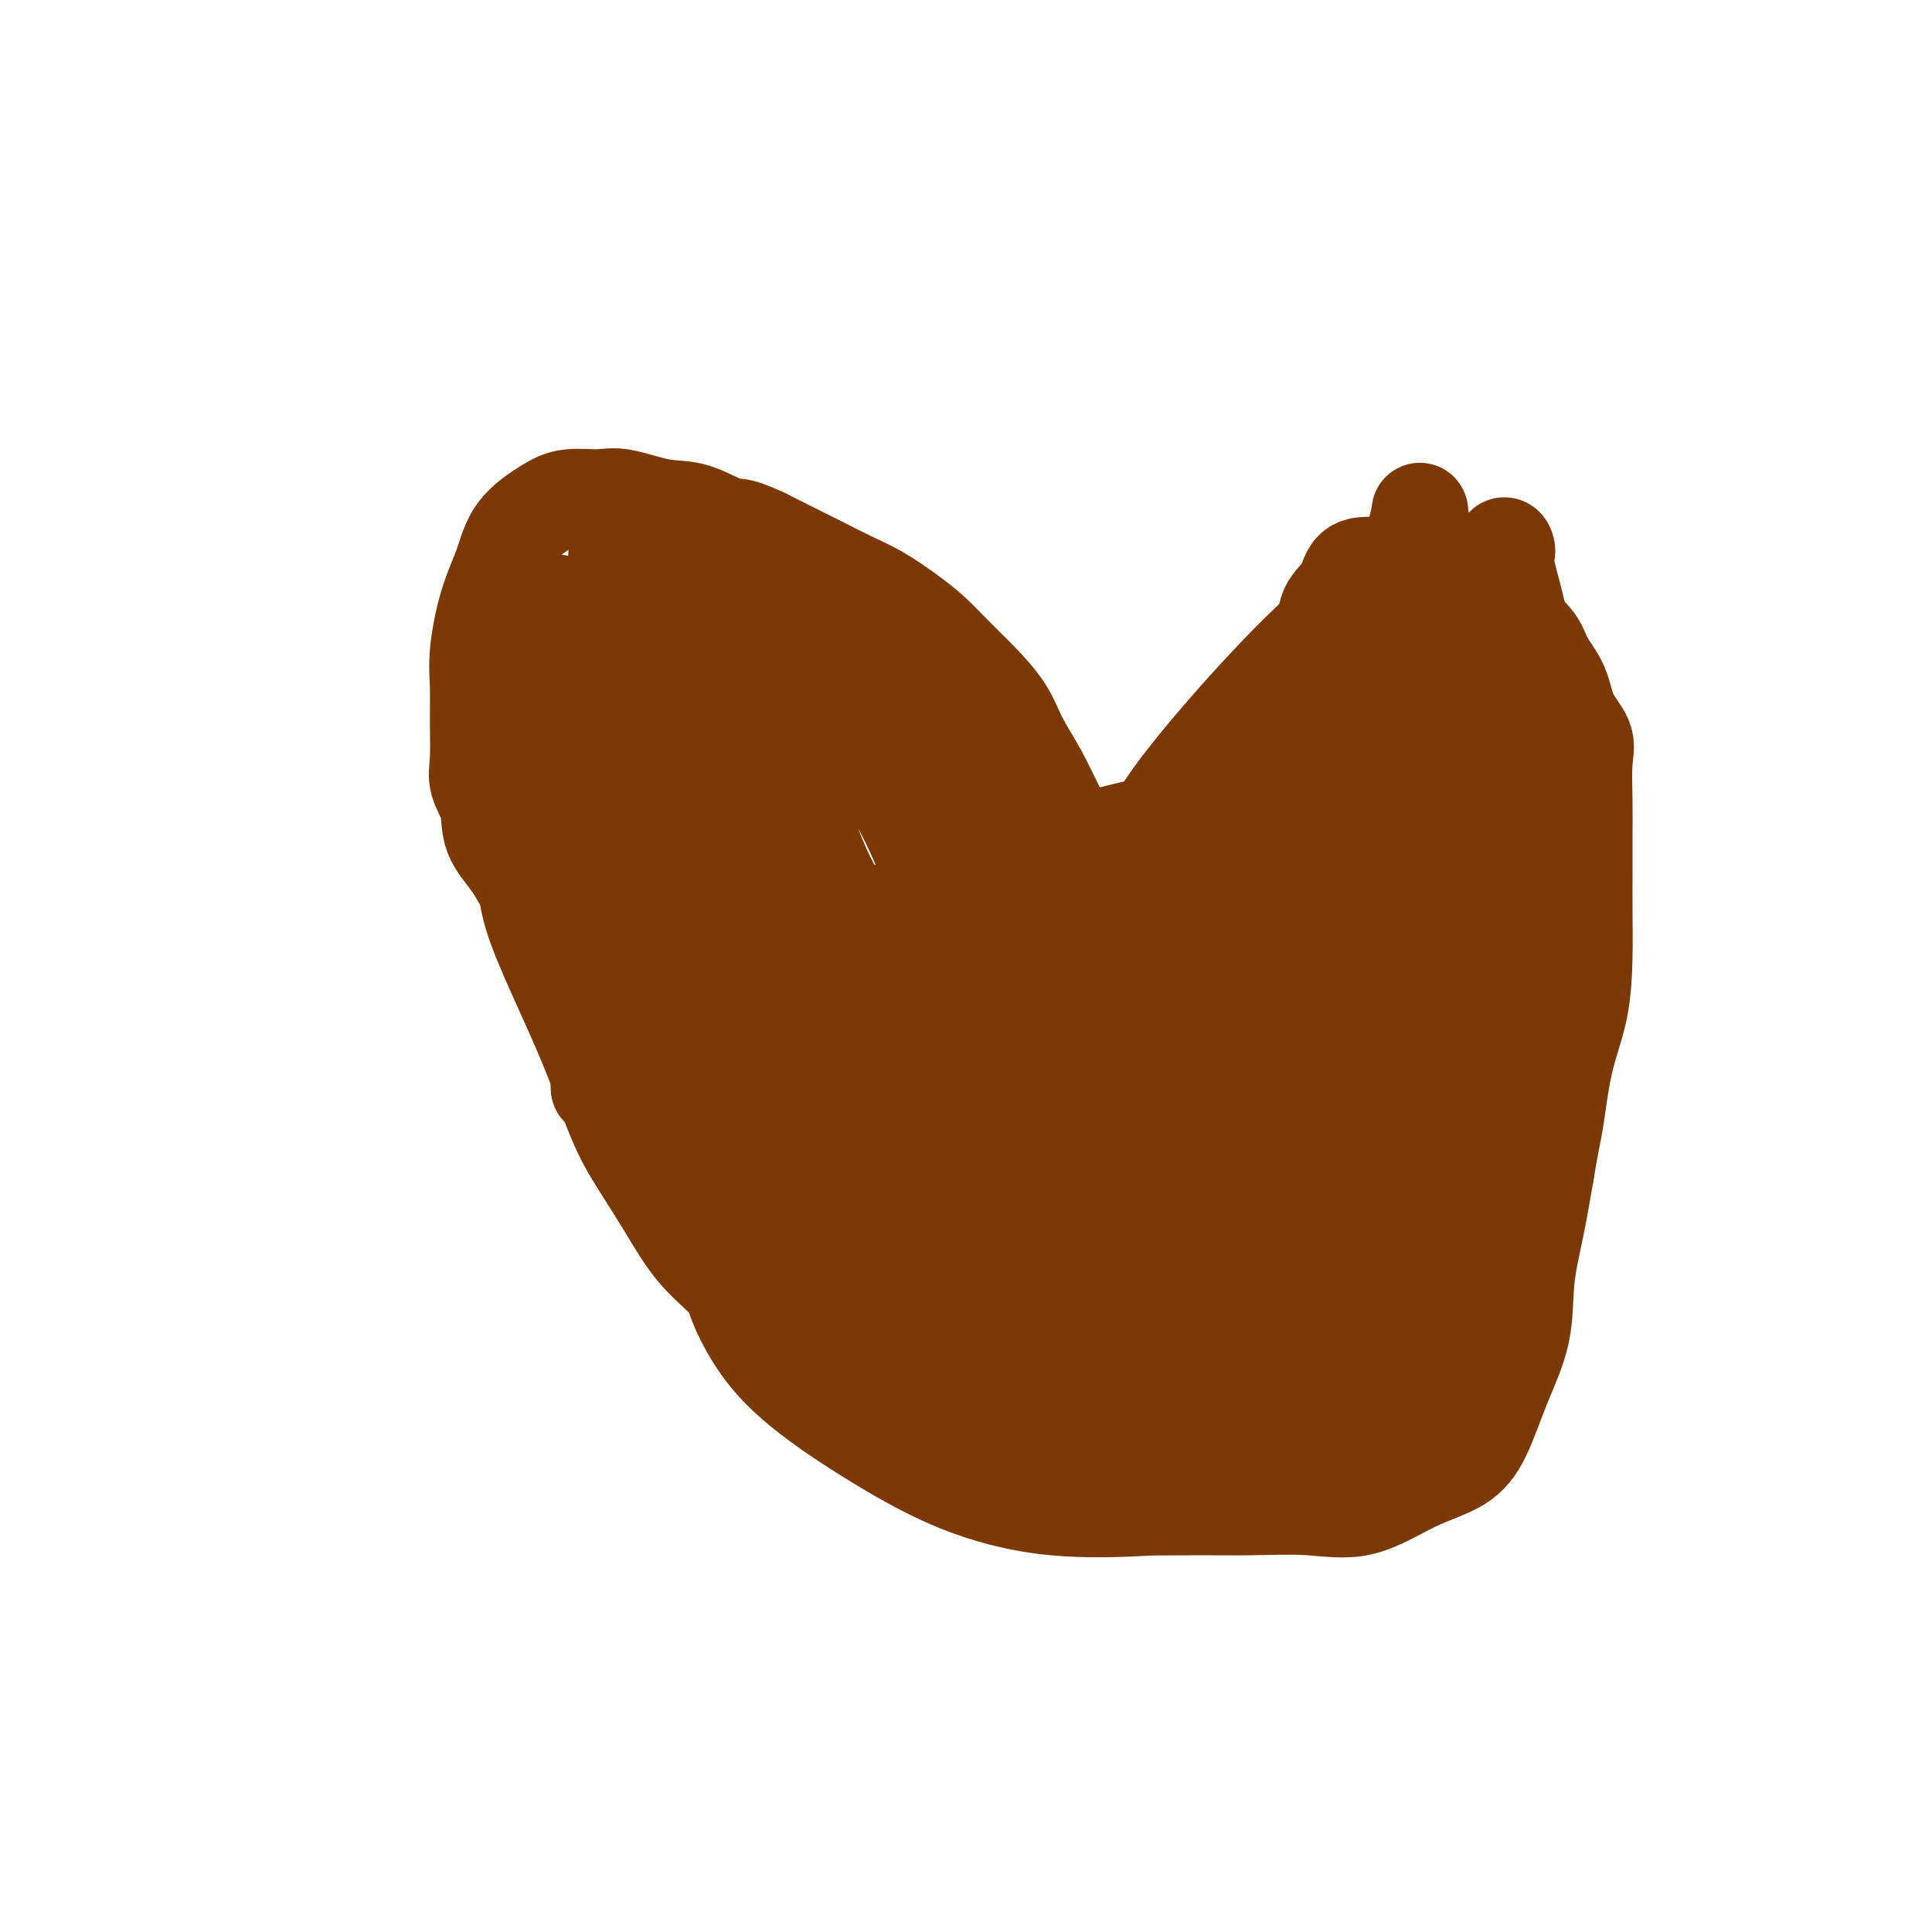
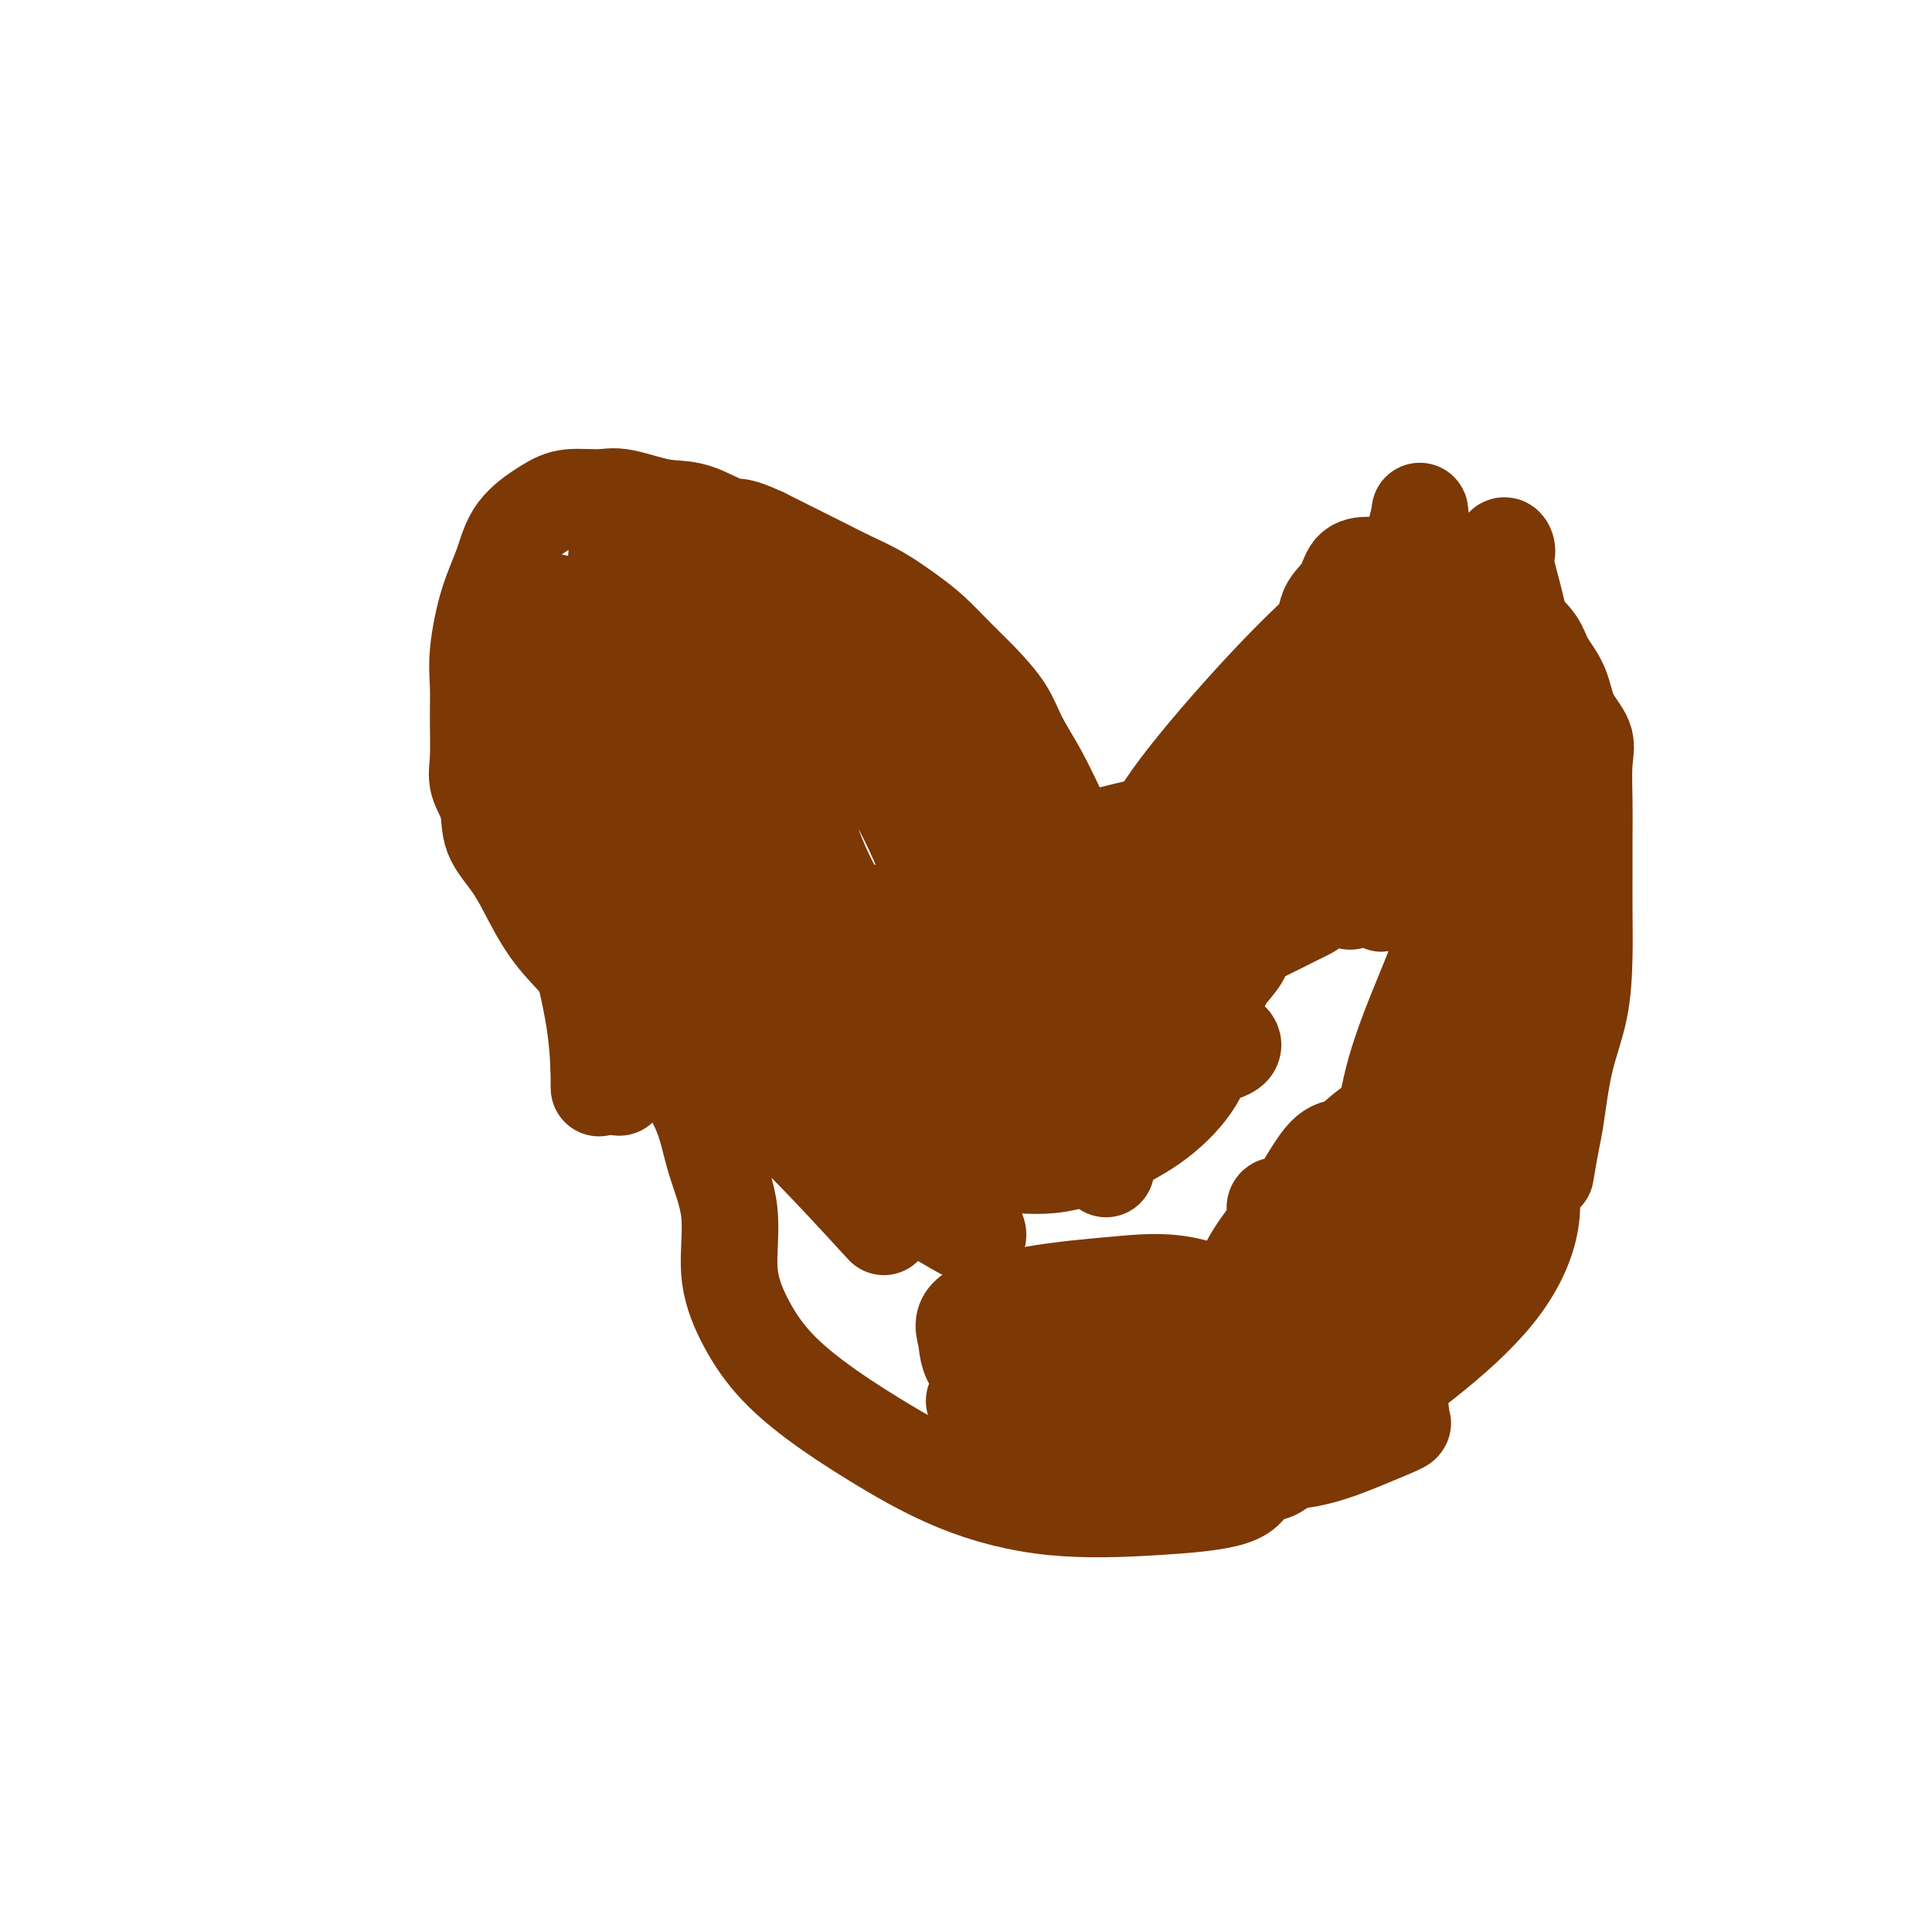
<svg xmlns="http://www.w3.org/2000/svg" viewBox="0 0 400 400" version="1.1">
  <g fill="none" stroke="#7C3805" stroke-width="20" stroke-linecap="round" stroke-linejoin="round">
-     <path d="M106,167c0.755,4.123 1.509,8.245 2,11c0.491,2.755 0.717,4.141 1,6c0.283,1.859 0.623,4.189 2,8c1.377,3.811 3.791,9.103 6,14c2.209,4.897 4.213,9.400 6,14c1.787,4.600 3.358,9.298 5,13c1.642,3.702 3.355,6.410 5,9c1.645,2.590 3.224,5.064 5,8c1.776,2.936 3.750,6.333 6,9c2.250,2.667 4.775,4.602 7,7c2.225,2.398 4.151,5.257 7,8c2.849,2.743 6.620,5.371 10,8c3.380,2.629 6.369,5.261 10,8c3.631,2.739 7.903,5.585 12,8c4.097,2.415 8.020,4.398 12,6c3.980,1.602 8.019,2.822 12,4c3.981,1.178 7.905,2.315 12,3c4.095,0.685 8.362,0.920 12,1c3.638,0.080 6.647,0.006 10,0c3.353,-0.006 7.050,0.058 11,0c3.950,-0.058 8.153,-0.237 12,0c3.847,0.237 7.340,0.890 11,0c3.660,-0.890 7.489,-3.321 11,-5c3.511,-1.679 6.705,-2.605 9,-4c2.295,-1.395 3.693,-3.261 5,-6c1.307,-2.739 2.524,-6.353 4,-10c1.476,-3.647 3.210,-7.328 4,-11c0.790,-3.672 0.636,-7.335 1,-11c0.364,-3.665 1.247,-7.333 2,-11c0.753,-3.667 1.377,-7.334 2,-11" />
    <path d="M320,243c1.150,-7.007 1.523,-8.026 2,-11c0.477,-2.974 1.056,-7.903 2,-12c0.944,-4.097 2.253,-7.360 3,-11c0.747,-3.640 0.932,-7.656 1,-11c0.068,-3.344 0.017,-6.014 0,-9c-0.017,-2.986 -0.002,-6.286 0,-9c0.002,-2.714 -0.009,-4.843 0,-7c0.009,-2.157 0.040,-4.344 0,-7c-0.040,-2.656 -0.150,-5.781 0,-8c0.150,-2.219 0.562,-3.531 0,-5c-0.562,-1.469 -2.096,-3.096 -3,-5c-0.904,-1.904 -1.179,-4.085 -2,-6c-0.821,-1.915 -2.190,-3.566 -3,-5c-0.810,-1.434 -1.062,-2.653 -2,-4c-0.938,-1.347 -2.564,-2.824 -4,-4c-1.436,-1.176 -2.684,-2.051 -4,-3c-1.316,-0.949 -2.701,-1.971 -4,-3c-1.299,-1.029 -2.512,-2.065 -4,-3c-1.488,-0.935 -3.251,-1.767 -5,-2c-1.749,-0.233 -3.484,0.134 -5,0c-1.516,-0.134 -2.814,-0.770 -4,-1c-1.186,-0.230 -2.262,-0.054 -3,0c-0.738,0.054 -1.138,-0.013 -2,0c-0.862,0.013 -2.186,0.107 -3,1c-0.814,0.893 -1.119,2.586 -2,4c-0.881,1.414 -2.337,2.549 -3,4c-0.663,1.451 -0.534,3.218 -1,5c-0.466,1.782 -1.527,3.581 -2,6c-0.473,2.419 -0.358,5.459 -1,8c-0.642,2.541 -2.041,4.583 -3,7c-0.959,2.417 -1.480,5.208 -2,8" />
    <path d="M266,160c-2.283,7.953 -0.992,6.835 -1,8c-0.008,1.165 -1.316,4.611 -2,7c-0.684,2.389 -0.745,3.720 -1,5c-0.255,1.280 -0.705,2.509 -1,4c-0.295,1.491 -0.434,3.243 -1,5c-0.566,1.757 -1.559,3.517 -2,5c-0.441,1.483 -0.330,2.688 -1,4c-0.670,1.312 -2.122,2.730 -3,4c-0.878,1.270 -1.183,2.391 -2,3c-0.817,0.609 -2.147,0.707 -3,1c-0.853,0.293 -1.228,0.782 -2,1c-0.772,0.218 -1.942,0.164 -3,0c-1.058,-0.164 -2.004,-0.438 -3,-1c-0.996,-0.562 -2.040,-1.410 -3,-3c-0.960,-1.590 -1.835,-3.920 -3,-6c-1.165,-2.080 -2.621,-3.909 -4,-6c-1.379,-2.091 -2.680,-4.445 -4,-7c-1.320,-2.555 -2.659,-5.311 -4,-8c-1.341,-2.689 -2.686,-5.310 -4,-8c-1.314,-2.690 -2.598,-5.450 -4,-8c-1.402,-2.550 -2.923,-4.891 -4,-7c-1.077,-2.109 -1.710,-3.984 -3,-6c-1.290,-2.016 -3.235,-4.171 -5,-6c-1.765,-1.829 -3.349,-3.332 -5,-5c-1.651,-1.668 -3.371,-3.499 -5,-5c-1.629,-1.501 -3.169,-2.670 -5,-4c-1.831,-1.330 -3.955,-2.820 -6,-4c-2.045,-1.180 -4.012,-2.048 -6,-3c-1.988,-0.952 -3.997,-1.987 -6,-3c-2.003,-1.013 -4.001,-2.004 -6,-3c-1.999,-0.996 -4.000,-1.998 -6,-3" />
    <path d="M158,111c-5.885,-2.754 -5.597,-1.638 -7,-2c-1.403,-0.362 -4.496,-2.203 -7,-3c-2.504,-0.797 -4.418,-0.549 -7,-1c-2.582,-0.451 -5.833,-1.600 -8,-2c-2.167,-0.400 -3.251,-0.052 -5,0c-1.749,0.052 -4.163,-0.193 -6,0c-1.837,0.193 -3.099,0.822 -5,2c-1.901,1.178 -4.443,2.904 -6,5c-1.557,2.096 -2.130,4.563 -3,7c-0.870,2.437 -2.036,4.843 -3,8c-0.964,3.157 -1.724,7.064 -2,10c-0.276,2.936 -0.066,4.902 0,7c0.066,2.098 -0.010,4.328 0,7c0.010,2.672 0.106,5.787 0,8c-0.106,2.213 -0.413,3.523 0,5c0.413,1.477 1.545,3.120 2,5c0.455,1.880 0.231,3.998 1,6c0.769,2.002 2.530,3.890 4,6c1.470,2.110 2.648,4.442 4,7c1.352,2.558 2.877,5.341 5,8c2.123,2.659 4.844,5.194 7,8c2.156,2.806 3.747,5.883 5,8c1.253,2.117 2.170,3.275 3,4c0.830,0.725 1.575,1.017 2,1c0.425,-0.017 0.529,-0.344 0,-2c-0.529,-1.656 -1.691,-4.640 -3,-8c-1.309,-3.360 -2.763,-7.097 -4,-12c-1.237,-4.903 -2.256,-10.974 -3,-18c-0.744,-7.026 -1.213,-15.007 -2,-22c-0.787,-6.993 -1.894,-12.996 -3,-19" />
    <path d="M117,134c-2.474,-13.858 -2.158,-8.503 -2,-7c0.158,1.503 0.160,-0.845 0,-1c-0.160,-0.155 -0.481,1.884 1,5c1.481,3.116 4.765,7.308 7,12c2.235,4.692 3.421,9.884 5,16c1.579,6.116 3.549,13.154 5,20c1.451,6.846 2.381,13.498 3,18c0.619,4.502 0.926,6.853 1,8c0.074,1.147 -0.086,1.088 0,1c0.086,-0.088 0.416,-0.207 -1,-2c-1.416,-1.793 -4.579,-5.261 -7,-10c-2.421,-4.739 -4.100,-10.749 -5,-18c-0.900,-7.251 -1.020,-15.744 0,-25c1.020,-9.256 3.182,-19.277 5,-26c1.818,-6.723 3.293,-10.150 4,-12c0.707,-1.850 0.647,-2.124 2,-2c1.353,0.124 4.118,0.646 7,3c2.882,2.354 5.882,6.539 9,12c3.118,5.461 6.354,12.199 9,19c2.646,6.801 4.703,13.666 6,20c1.297,6.334 1.833,12.136 2,17c0.167,4.864 -0.035,8.788 0,11c0.035,2.212 0.305,2.710 0,3c-0.305,0.290 -1.187,0.372 -3,0c-1.813,-0.372 -4.556,-1.198 -7,-3c-2.444,-1.802 -4.589,-4.578 -7,-8c-2.411,-3.422 -5.088,-7.489 -7,-12c-1.912,-4.511 -3.059,-9.467 -4,-15c-0.941,-5.533 -1.676,-11.644 -2,-16c-0.324,-4.356 -0.235,-6.959 0,-8c0.235,-1.041 0.618,-0.521 1,0" />
    <path d="M139,134c0.023,-5.637 2.582,-0.228 5,4c2.418,4.228 4.697,7.275 7,12c2.303,4.725 4.629,11.126 6,17c1.371,5.874 1.785,11.219 2,16c0.215,4.781 0.231,8.996 0,11c-0.231,2.004 -0.710,1.797 -2,2c-1.290,0.203 -3.392,0.818 -6,-1c-2.608,-1.818 -5.721,-6.068 -9,-11c-3.279,-4.932 -6.723,-10.546 -9,-18c-2.277,-7.454 -3.387,-16.749 -4,-25c-0.613,-8.251 -0.731,-15.457 -1,-20c-0.269,-4.543 -0.691,-6.423 0,-7c0.691,-0.577 2.496,0.147 5,2c2.504,1.853 5.708,4.834 9,9c3.292,4.166 6.672,9.518 10,15c3.328,5.482 6.603,11.095 9,17c2.397,5.905 3.916,12.102 5,17c1.084,4.898 1.735,8.496 2,11c0.265,2.504 0.145,3.915 0,4c-0.145,0.085 -0.316,-1.154 -2,-4c-1.684,-2.846 -4.882,-7.298 -7,-12c-2.118,-4.702 -3.154,-9.654 -4,-16c-0.846,-6.346 -1.500,-14.087 -1,-20c0.500,-5.913 2.155,-9.999 4,-12c1.845,-2.001 3.881,-1.917 7,-1c3.119,0.917 7.321,2.669 12,7c4.679,4.331 9.837,11.243 14,18c4.163,6.757 7.332,13.359 10,20c2.668,6.641 4.834,13.320 7,20" />
    <path d="M208,189c2.556,8.836 0.445,10.926 0,13c-0.445,2.074 0.775,4.133 0,5c-0.775,0.867 -3.546,0.541 -7,0c-3.454,-0.541 -7.590,-1.299 -12,-4c-4.410,-2.701 -9.095,-7.345 -13,-13c-3.905,-5.655 -7.032,-12.321 -9,-19c-1.968,-6.679 -2.779,-13.369 -3,-19c-0.221,-5.631 0.146,-10.202 0,-12c-0.146,-1.798 -0.807,-0.824 0,0c0.807,0.824 3.082,1.499 6,4c2.918,2.501 6.480,6.828 10,12c3.520,5.172 6.999,11.190 10,18c3.001,6.810 5.524,14.413 8,21c2.476,6.587 4.906,12.158 6,16c1.094,3.842 0.850,5.955 1,7c0.150,1.045 0.692,1.023 0,-1c-0.692,-2.023 -2.617,-6.046 -4,-11c-1.383,-4.954 -2.222,-10.839 -3,-17c-0.778,-6.161 -1.495,-12.599 -2,-18c-0.505,-5.401 -0.799,-9.764 -1,-12c-0.201,-2.236 -0.309,-2.344 0,-1c0.309,1.344 1.034,4.142 3,8c1.966,3.858 5.173,8.777 8,15c2.827,6.223 5.274,13.750 8,21c2.726,7.250 5.731,14.222 8,20c2.269,5.778 3.803,10.363 5,14c1.197,3.637 2.056,6.325 2,6c-0.056,-0.325 -1.028,-3.662 -2,-7" />
    <path d="M227,235c-0.509,-2.932 -0.782,-6.761 -1,-11c-0.218,-4.239 -0.382,-8.888 0,-13c0.382,-4.112 1.310,-7.686 3,-10c1.690,-2.314 4.142,-3.368 6,-4c1.858,-0.632 3.123,-0.842 5,0c1.877,0.842 4.365,2.737 6,5c1.635,2.263 2.416,4.895 3,8c0.584,3.105 0.969,6.684 0,10c-0.969,3.316 -3.293,6.369 -6,9c-2.707,2.631 -5.798,4.839 -10,7c-4.202,2.161 -9.516,4.276 -14,5c-4.484,0.724 -8.137,0.058 -11,0c-2.863,-0.058 -4.937,0.492 -6,0c-1.063,-0.492 -1.114,-2.026 -1,-4c0.114,-1.974 0.394,-4.387 3,-7c2.606,-2.613 7.539,-5.426 13,-8c5.461,-2.574 11.451,-4.908 17,-6c5.549,-1.092 10.658,-0.941 14,-1c3.342,-0.059 4.916,-0.327 6,0c1.084,0.327 1.678,1.250 1,2c-0.678,0.750 -2.629,1.327 -6,2c-3.371,0.673 -8.162,1.444 -14,2c-5.838,0.556 -12.725,0.899 -18,1c-5.275,0.101 -8.940,-0.039 -11,0c-2.060,0.039 -2.516,0.257 -3,0c-0.484,-0.257 -0.995,-0.991 1,-3c1.995,-2.009 6.496,-5.295 12,-9c5.504,-3.705 12.011,-7.828 19,-11c6.989,-3.172 14.458,-5.392 20,-7c5.542,-1.608 9.155,-2.602 11,-3c1.845,-0.398 1.923,-0.199 2,0" />
    <path d="M268,189c5.637,-1.601 3.231,-0.604 0,1c-3.231,1.604 -7.287,3.817 -13,6c-5.713,2.183 -13.082,4.338 -21,6c-7.918,1.662 -16.386,2.830 -24,4c-7.614,1.170 -14.374,2.342 -19,3c-4.626,0.658 -7.116,0.803 -7,0c0.116,-0.803 2.840,-2.555 8,-5c5.160,-2.445 12.757,-5.584 21,-9c8.243,-3.416 17.131,-7.109 26,-10c8.869,-2.891 17.720,-4.978 25,-6c7.280,-1.022 12.989,-0.978 16,-1c3.011,-0.022 3.326,-0.111 4,0c0.674,0.111 1.709,0.422 0,1c-1.709,0.578 -6.163,1.422 -12,3c-5.837,1.578 -13.059,3.890 -20,6c-6.941,2.110 -13.603,4.019 -20,5c-6.397,0.981 -12.528,1.034 -15,1c-2.472,-0.034 -1.283,-0.156 -1,0c0.283,0.156 -0.340,0.591 1,0c1.340,-0.591 4.644,-2.208 10,-5c5.356,-2.792 12.763,-6.758 19,-10c6.237,-3.242 11.305,-5.761 16,-7c4.695,-1.239 9.016,-1.197 9,-1c-0.016,0.197 -4.369,0.550 -10,2c-5.631,1.450 -12.539,3.996 -21,6c-8.461,2.004 -18.474,3.465 -27,5c-8.526,1.535 -15.565,3.144 -21,4c-5.435,0.856 -9.267,0.959 -10,1c-0.733,0.041 1.634,0.021 4,0" />
    <path d="M186,189c3.846,-1.303 11.461,-4.559 20,-7c8.539,-2.441 18.003,-4.066 27,-6c8.997,-1.934 17.529,-4.177 25,-5c7.471,-0.823 13.881,-0.226 17,0c3.119,0.226 2.945,0.080 3,0c0.055,-0.080 0.338,-0.095 -3,0c-3.338,0.095 -10.297,0.298 -18,1c-7.703,0.702 -16.152,1.902 -24,3c-7.848,1.098 -15.097,2.095 -22,3c-6.903,0.905 -13.461,1.717 -16,2c-2.539,0.283 -1.061,0.038 -1,0c0.061,-0.038 -1.297,0.130 1,0c2.297,-0.130 8.247,-0.559 15,-2c6.753,-1.441 14.309,-3.893 23,-6c8.691,-2.107 18.518,-3.870 27,-5c8.482,-1.130 15.619,-1.627 20,-2c4.381,-0.373 6.006,-0.622 7,0c0.994,0.622 1.356,2.115 0,4c-1.356,1.885 -4.430,4.163 -9,6c-4.570,1.837 -10.635,3.233 -16,4c-5.365,0.767 -10.029,0.907 -14,1c-3.971,0.093 -7.247,0.140 -9,0c-1.753,-0.140 -1.981,-0.468 -2,-2c-0.019,-1.532 0.171,-4.267 3,-9c2.829,-4.733 8.298,-11.465 14,-18c5.702,-6.535 11.636,-12.872 17,-18c5.364,-5.128 10.158,-9.045 13,-11c2.842,-1.955 3.731,-1.947 5,-1c1.269,0.947 2.919,2.832 4,6c1.081,3.168 1.595,7.619 0,13c-1.595,5.381 -5.297,11.690 -9,18" />
    <path d="M284,158c-3.616,5.795 -8.157,11.284 -12,16c-3.843,4.716 -6.987,8.660 -10,12c-3.013,3.340 -5.895,6.077 -7,7c-1.105,0.923 -0.434,0.033 0,-2c0.434,-2.033 0.632,-5.207 2,-10c1.368,-4.793 3.908,-11.205 8,-19c4.092,-7.795 9.736,-16.974 15,-25c5.264,-8.026 10.147,-14.898 12,-18c1.853,-3.102 0.676,-2.434 1,-2c0.324,0.434 2.149,0.634 3,3c0.851,2.366 0.729,6.899 1,12c0.271,5.101 0.937,10.769 0,17c-0.937,6.231 -3.477,13.024 -6,19c-2.523,5.976 -5.030,11.133 -7,14c-1.970,2.867 -3.405,3.442 -4,4c-0.595,0.558 -0.352,1.100 -1,0c-0.648,-1.100 -2.189,-3.840 -3,-8c-0.811,-4.160 -0.894,-9.740 0,-17c0.894,-7.260 2.764,-16.200 6,-25c3.236,-8.800 7.837,-17.459 10,-23c2.163,-5.541 1.889,-7.965 2,-7c0.111,0.965 0.609,5.318 1,10c0.391,4.682 0.675,9.691 1,16c0.325,6.309 0.689,13.917 0,21c-0.689,7.083 -2.432,13.641 -4,19c-1.568,5.359 -2.961,9.520 -4,12c-1.039,2.480 -1.726,3.280 -2,3c-0.274,-0.280 -0.137,-1.640 0,-3" />
    <path d="M286,184c0.025,-2.619 0.086,-7.666 0,-13c-0.086,-5.334 -0.320,-10.954 0,-17c0.320,-6.046 1.195,-12.518 2,-18c0.805,-5.482 1.542,-9.975 2,-12c0.458,-2.025 0.638,-1.583 1,-1c0.362,0.583 0.906,1.305 2,4c1.094,2.695 2.738,7.362 4,12c1.262,4.638 2.141,9.246 3,14c0.859,4.754 1.696,9.653 2,14c0.304,4.347 0.075,8.141 0,10c-0.075,1.859 0.005,1.782 0,2c-0.005,0.218 -0.093,0.733 0,-1c0.093,-1.733 0.369,-5.712 0,-11c-0.369,-5.288 -1.384,-11.884 0,-19c1.384,-7.116 5.166,-14.751 7,-21c1.834,-6.249 1.721,-11.111 2,-13c0.279,-1.889 0.950,-0.803 1,0c0.050,0.803 -0.523,1.324 0,4c0.523,2.676 2.141,7.506 3,13c0.859,5.494 0.958,11.650 1,18c0.042,6.350 0.027,12.892 0,19c-0.027,6.108 -0.067,11.781 0,16c0.067,4.219 0.242,6.982 0,8c-0.242,1.018 -0.900,0.289 -1,0c-0.100,-0.289 0.358,-0.139 0,-2c-0.358,-1.861 -1.533,-5.734 -2,-10c-0.467,-4.266 -0.227,-8.925 0,-15c0.227,-6.075 0.442,-13.567 1,-19c0.558,-5.433 1.458,-8.809 2,-11c0.542,-2.191 0.726,-3.197 1,-2c0.274,1.197 0.637,4.599 1,8" />
    <path d="M318,141c0.345,4.122 0.206,11.426 0,19c-0.206,7.574 -0.479,15.419 -1,24c-0.521,8.581 -1.291,17.897 -2,25c-0.709,7.103 -1.355,11.993 -2,15c-0.645,3.007 -1.287,4.130 -2,4c-0.713,-0.130 -1.498,-1.514 -2,-5c-0.502,-3.486 -0.723,-9.074 -1,-16c-0.277,-6.926 -0.612,-15.190 0,-23c0.612,-7.810 2.171,-15.165 3,-19c0.829,-3.835 0.929,-4.152 1,-4c0.071,0.152 0.114,0.771 0,4c-0.114,3.229 -0.384,9.069 -2,16c-1.616,6.931 -4.577,14.953 -7,24c-2.423,9.047 -4.310,19.119 -7,27c-2.690,7.881 -6.185,13.571 -8,18c-1.815,4.429 -1.951,7.598 -2,9c-0.049,1.402 -0.012,1.037 0,1c0.012,-0.037 -0.000,0.252 0,-1c0.000,-1.252 0.013,-4.046 0,-10c-0.013,-5.954 -0.052,-15.066 2,-24c2.052,-8.934 6.194,-17.688 9,-25c2.806,-7.312 4.275,-13.180 5,-13c0.725,0.180 0.707,6.408 1,13c0.293,6.592 0.896,13.546 0,22c-0.896,8.454 -3.293,18.406 -5,28c-1.707,9.594 -2.726,18.829 -5,26c-2.274,7.171 -5.805,12.277 -9,15c-3.195,2.723 -6.056,3.064 -9,3c-2.944,-0.064 -5.972,-0.532 -9,-1" />
-     <path d="M266,293c-4.545,-1.747 -6.909,-7.115 -8,-14c-1.091,-6.885 -0.911,-15.287 -1,-24c-0.089,-8.713 -0.449,-17.737 1,-27c1.449,-9.263 4.708,-18.765 8,-26c3.292,-7.235 6.619,-12.202 8,-15c1.381,-2.798 0.818,-3.426 1,-3c0.182,0.426 1.111,1.907 2,5c0.889,3.093 1.739,7.796 2,13c0.261,5.204 -0.068,10.907 -2,17c-1.932,6.093 -5.469,12.575 -9,18c-3.531,5.425 -7.057,9.792 -11,13c-3.943,3.208 -8.304,5.258 -11,6c-2.696,0.742 -3.726,0.178 -4,0c-0.274,-0.178 0.206,0.032 0,-1c-0.206,-1.032 -1.100,-3.306 1,-7c2.100,-3.694 7.195,-8.808 13,-14c5.805,-5.192 12.320,-10.460 18,-14c5.680,-3.540 10.523,-5.350 13,-6c2.477,-0.650 2.587,-0.141 3,0c0.413,0.141 1.130,-0.088 0,1c-1.130,1.088 -4.108,3.493 -10,6c-5.892,2.507 -14.698,5.115 -23,8c-8.302,2.885 -16.100,6.047 -24,8c-7.900,1.953 -15.901,2.697 -20,3c-4.099,0.303 -4.295,0.165 -5,0c-0.705,-0.165 -1.917,-0.357 0,-2c1.917,-1.643 6.964,-4.736 14,-8c7.036,-3.264 16.061,-6.700 25,-9c8.939,-2.300 17.791,-3.465 25,-4c7.209,-0.535 12.774,-0.438 16,1c3.226,1.438 4.113,4.219 5,7" />
-     <path d="M293,225c0.623,2.446 -0.319,5.061 -4,8c-3.681,2.939 -10.101,6.203 -18,9c-7.899,2.797 -17.277,5.128 -27,7c-9.723,1.872 -19.793,3.283 -29,4c-9.207,0.717 -17.553,0.738 -25,1c-7.447,0.262 -13.997,0.764 -18,0c-4.003,-0.764 -5.459,-2.795 -6,-4c-0.541,-1.205 -0.166,-1.584 0,-2c0.166,-0.416 0.125,-0.867 3,-2c2.875,-1.133 8.668,-2.946 14,-4c5.332,-1.054 10.202,-1.350 14,-2c3.798,-0.650 6.523,-1.655 8,-2c1.477,-0.345 1.706,-0.032 1,0c-0.706,0.032 -2.347,-0.219 -6,-1c-3.653,-0.781 -9.319,-2.093 -16,-4c-6.681,-1.907 -14.376,-4.411 -22,-7c-7.624,-2.589 -15.176,-5.264 -20,-8c-4.824,-2.736 -6.919,-5.533 -8,-7c-1.081,-1.467 -1.147,-1.604 0,-2c1.147,-0.396 3.507,-1.052 8,0c4.493,1.052 11.119,3.812 18,7c6.881,3.188 14.016,6.805 22,12c7.984,5.195 16.815,11.969 24,18c7.185,6.031 12.724,11.320 16,15c3.276,3.680 4.290,5.752 4,7c-0.290,1.248 -1.884,1.671 -7,0c-5.116,-1.671 -13.753,-5.438 -22,-10c-8.247,-4.562 -16.105,-9.921 -24,-16c-7.895,-6.079 -15.827,-12.880 -21,-19c-5.173,-6.120 -7.586,-11.560 -10,-17" />
    <path d="M142,206c-1.674,-4.167 -0.861,-6.084 -1,-7c-0.139,-0.916 -1.232,-0.830 1,0c2.232,0.830 7.789,2.403 13,5c5.211,2.597 10.075,6.216 15,10c4.925,3.784 9.909,7.731 14,11c4.091,3.269 7.288,5.858 9,8c1.712,2.142 1.938,3.836 1,3c-0.938,-0.836 -3.040,-4.204 -6,-8c-2.960,-3.796 -6.778,-8.022 -10,-14c-3.222,-5.978 -5.849,-13.708 -8,-21c-2.151,-7.292 -3.827,-14.144 -5,-19c-1.173,-4.856 -1.841,-7.714 -2,-7c-0.159,0.714 0.193,5.000 2,10c1.807,5.000 5.070,10.714 8,17c2.930,6.286 5.529,13.145 9,20c3.471,6.855 7.814,13.707 11,20c3.186,6.293 5.213,12.029 7,16c1.787,3.971 3.332,6.179 2,6c-1.332,-0.179 -5.543,-2.745 -11,-6c-5.457,-3.255 -12.160,-7.201 -19,-12c-6.840,-4.799 -13.818,-10.453 -20,-15c-6.182,-4.547 -11.570,-7.987 -14,-10c-2.430,-2.013 -1.903,-2.597 -2,-3c-0.097,-0.403 -0.820,-0.623 1,1c1.820,1.623 6.182,5.091 11,9c4.818,3.909 10.091,8.260 16,14c5.909,5.740 12.455,12.870 19,20" />
-     <path d="M183,254c10.736,10.084 14.077,13.293 18,17c3.923,3.707 8.427,7.912 11,10c2.573,2.088 3.215,2.059 1,1c-2.215,-1.059 -7.288,-3.148 -13,-6c-5.712,-2.852 -12.064,-6.468 -18,-10c-5.936,-3.532 -11.456,-6.980 -17,-10c-5.544,-3.020 -11.114,-5.613 -14,-7c-2.886,-1.387 -3.090,-1.567 -3,-1c0.090,0.567 0.473,1.881 3,4c2.527,2.119 7.198,5.043 11,8c3.802,2.957 6.736,5.947 11,9c4.264,3.053 9.857,6.168 14,8c4.143,1.832 6.836,2.381 8,3c1.164,0.619 0.801,1.309 0,0c-0.801,-1.309 -2.038,-4.617 -5,-9c-2.962,-4.383 -7.649,-9.839 -12,-15c-4.351,-5.161 -8.366,-10.025 -13,-15c-4.634,-4.975 -9.886,-10.062 -14,-14c-4.114,-3.938 -7.091,-6.729 -9,-8c-1.909,-1.271 -2.750,-1.024 -2,0c0.750,1.024 3.091,2.825 6,5c2.909,2.175 6.387,4.725 10,8c3.613,3.275 7.360,7.273 12,12c4.640,4.727 10.171,10.181 15,15c4.829,4.819 8.954,9.003 12,12c3.046,2.997 5.012,4.807 6,6c0.988,1.193 0.996,1.769 2,2c1.004,0.231 3.002,0.115 5,0" />
    <path d="M208,279c3.120,0.392 8.420,1.371 15,2c6.580,0.629 14.439,0.907 22,1c7.561,0.093 14.823,0.003 21,0c6.177,-0.003 11.269,0.083 15,-1c3.731,-1.083 6.102,-3.336 8,-5c1.898,-1.664 3.324,-2.739 4,-4c0.676,-1.261 0.603,-2.707 0,-4c-0.603,-1.293 -1.735,-2.432 -4,-4c-2.265,-1.568 -5.663,-3.563 -9,-5c-3.337,-1.437 -6.612,-2.314 -9,-4c-2.388,-1.686 -3.887,-4.179 -5,-5c-1.113,-0.821 -1.839,0.031 -2,0c-0.161,-0.031 0.245,-0.946 1,0c0.755,0.946 1.861,3.752 3,7c1.139,3.248 2.311,6.937 3,11c0.689,4.063 0.895,8.499 1,13c0.105,4.501 0.109,9.068 -1,13c-1.109,3.932 -3.333,7.230 -5,9c-1.667,1.770 -2.778,2.012 -4,2c-1.222,-0.012 -2.554,-0.277 -3,-2c-0.446,-1.723 -0.007,-4.903 0,-9c0.007,-4.097 -0.418,-9.110 0,-15c0.418,-5.890 1.678,-12.657 4,-19c2.322,-6.343 5.706,-12.263 8,-16c2.294,-3.737 3.498,-5.292 5,-6c1.502,-0.708 3.303,-0.568 5,1c1.697,1.568 3.290,4.565 4,8c0.710,3.435 0.537,7.310 0,12c-0.537,4.690 -1.439,10.197 -4,15c-2.561,4.803 -6.780,8.901 -11,13" />
    <path d="M270,287c-4.098,3.782 -8.842,6.736 -13,8c-4.158,1.264 -7.729,0.839 -10,1c-2.271,0.161 -3.240,0.908 -4,0c-0.760,-0.908 -1.310,-3.470 0,-6c1.310,-2.530 4.479,-5.028 8,-8c3.521,-2.972 7.394,-6.418 12,-9c4.606,-2.582 9.945,-4.299 15,-5c5.055,-0.701 9.825,-0.387 13,0c3.175,0.387 4.754,0.847 6,2c1.246,1.153 2.160,2.998 1,5c-1.160,2.002 -4.395,4.159 -9,6c-4.605,1.841 -10.579,3.365 -17,5c-6.421,1.635 -13.288,3.380 -21,4c-7.712,0.620 -16.268,0.116 -23,0c-6.732,-0.116 -11.639,0.155 -16,-1c-4.361,-1.155 -8.174,-3.738 -10,-6c-1.826,-2.262 -1.664,-4.204 -2,-6c-0.336,-1.796 -1.168,-3.448 1,-5c2.168,-1.552 7.337,-3.005 13,-4c5.663,-0.995 11.821,-1.532 17,-2c5.179,-0.468 9.378,-0.867 14,0c4.622,0.867 9.667,2.999 12,5c2.333,2.001 1.955,3.870 2,6c0.045,2.130 0.515,4.520 -1,6c-1.515,1.480 -5.014,2.051 -9,3c-3.986,0.949 -8.457,2.276 -13,3c-4.543,0.724 -9.156,0.846 -13,1c-3.844,0.154 -6.917,0.340 -8,0c-1.083,-0.340 -0.176,-1.207 0,-2c0.176,-0.793 -0.378,-1.512 2,-3c2.378,-1.488 7.689,-3.744 13,-6" />
    <path d="M230,279c5.013,-1.545 11.047,-2.408 17,-3c5.953,-0.592 11.826,-0.914 16,-1c4.174,-0.086 6.648,0.063 8,1c1.352,0.937 1.581,2.661 0,4c-1.581,1.339 -4.973,2.292 -10,3c-5.027,0.708 -11.691,1.172 -19,2c-7.309,0.828 -15.263,2.022 -22,3c-6.737,0.978 -12.256,1.742 -15,2c-2.744,0.258 -2.714,0.012 -3,0c-0.286,-0.012 -0.889,0.209 1,0c1.889,-0.209 6.269,-0.850 12,-2c5.731,-1.150 12.813,-2.809 20,-4c7.187,-1.191 14.480,-1.915 22,-2c7.520,-0.085 15.266,0.468 21,2c5.734,1.532 9.457,4.043 11,6c1.543,1.957 0.908,3.360 1,4c0.092,0.640 0.911,0.516 0,1c-0.911,0.484 -3.554,1.577 -7,3c-3.446,1.423 -7.696,3.178 -12,4c-4.304,0.822 -8.663,0.713 -12,1c-3.337,0.287 -5.653,0.970 -8,0c-2.347,-0.970 -4.724,-3.592 -6,-6c-1.276,-2.408 -1.452,-4.603 -1,-8c0.452,-3.397 1.533,-7.996 4,-12c2.467,-4.004 6.322,-7.414 10,-11c3.678,-3.586 7.179,-7.347 11,-10c3.821,-2.653 7.963,-4.197 11,-5c3.037,-0.803 4.969,-0.865 7,-1c2.031,-0.135 4.162,-0.344 6,1c1.838,1.344 3.382,4.241 4,7c0.618,2.759 0.309,5.379 0,8" />
    <path d="M297,266c0.819,4.136 0.865,6.976 -1,10c-1.865,3.024 -5.643,6.233 -9,9c-3.357,2.767 -6.293,5.092 -10,6c-3.707,0.908 -8.184,0.398 -11,0c-2.816,-0.398 -3.971,-0.686 -5,-3c-1.029,-2.314 -1.932,-6.656 -3,-11c-1.068,-4.344 -2.301,-8.691 0,-14c2.301,-5.309 8.135,-11.580 13,-17c4.865,-5.420 8.761,-9.990 13,-13c4.239,-3.010 8.822,-4.461 13,-5c4.178,-0.539 7.950,-0.166 11,2c3.050,2.166 5.378,6.126 7,10c1.622,3.874 2.537,7.663 2,12c-0.537,4.337 -2.525,9.220 -6,14c-3.475,4.780 -8.436,9.455 -14,14c-5.564,4.545 -11.732,8.961 -18,13c-6.268,4.039 -12.636,7.700 -18,10c-5.364,2.300 -9.725,3.237 -13,4c-3.275,0.763 -5.463,1.351 -7,0c-1.537,-1.351 -2.424,-4.642 -1,-9c1.424,-4.358 5.158,-9.782 9,-15c3.842,-5.218 7.792,-10.230 13,-15c5.208,-4.770 11.675,-9.299 17,-12c5.325,-2.701 9.507,-3.573 13,-4c3.493,-0.427 6.297,-0.408 8,1c1.703,1.408 2.305,4.204 2,7c-0.305,2.796 -1.518,5.592 -5,9c-3.482,3.408 -9.232,7.429 -16,11c-6.768,3.571 -14.553,6.692 -22,9c-7.447,2.308 -14.556,3.802 -21,5c-6.444,1.198 -12.222,2.099 -18,3" />
    <path d="M220,297c-7.937,1.440 -8.278,1.038 -9,1c-0.722,-0.038 -1.824,0.286 -1,0c0.824,-0.286 3.574,-1.183 7,-2c3.426,-0.817 7.527,-1.554 12,-2c4.473,-0.446 9.316,-0.600 14,0c4.684,0.600 9.207,1.954 12,4c2.793,2.046 3.855,4.786 4,7c0.145,2.214 -0.627,3.904 -4,5c-3.373,1.096 -9.347,1.598 -16,2c-6.653,0.402 -13.986,0.705 -21,0c-7.014,-0.705 -13.709,-2.418 -20,-5c-6.291,-2.582 -12.177,-6.033 -17,-9c-4.823,-2.967 -8.582,-5.451 -12,-8c-3.418,-2.549 -6.495,-5.164 -9,-8c-2.505,-2.836 -4.439,-5.892 -6,-9c-1.561,-3.108 -2.748,-6.268 -3,-10c-0.252,-3.732 0.430,-8.036 0,-12c-0.430,-3.964 -1.973,-7.587 -3,-11c-1.027,-3.413 -1.538,-6.615 -3,-10c-1.462,-3.385 -3.876,-6.952 -6,-11c-2.124,-4.048 -3.957,-8.578 -6,-13c-2.043,-4.422 -4.295,-8.737 -6,-13c-1.705,-4.263 -2.862,-8.473 -4,-11c-1.138,-2.527 -2.258,-3.372 -3,-4c-0.742,-0.628 -1.107,-1.040 0,-1c1.107,0.040 3.686,0.533 7,2c3.314,1.467 7.362,3.909 11,7c3.638,3.091 6.864,6.832 10,10c3.136,3.168 6.182,5.762 8,8c1.818,2.238 2.409,4.119 3,6" />
    <path d="M159,210c3.226,3.871 0.792,1.549 0,1c-0.792,-0.549 0.059,0.674 -1,0c-1.059,-0.674 -4.029,-3.245 -7,-5c-2.971,-1.755 -5.945,-2.695 -9,-5c-3.055,-2.305 -6.192,-5.977 -9,-10c-2.808,-4.023 -5.288,-8.399 -7,-13c-1.712,-4.601 -2.656,-9.427 -3,-14c-0.344,-4.573 -0.087,-8.894 0,-11c0.087,-2.106 0.003,-1.998 0,-2c-0.003,-0.002 0.075,-0.115 1,1c0.925,1.115 2.697,3.457 4,6c1.303,2.543 2.138,5.287 3,9c0.862,3.713 1.752,8.395 2,13c0.248,4.605 -0.145,9.132 0,13c0.145,3.868 0.828,7.078 0,9c-0.828,1.922 -3.166,2.555 -4,3c-0.834,0.445 -0.162,0.701 -1,0c-0.838,-0.701 -3.184,-2.358 -5,-5c-1.816,-2.642 -3.101,-6.268 -4,-11c-0.899,-4.732 -1.413,-10.570 -2,-16c-0.587,-5.430 -1.246,-10.450 -2,-14c-0.754,-3.550 -1.603,-5.628 -2,-5c-0.397,0.628 -0.341,3.961 0,8c0.341,4.039 0.967,8.784 2,14c1.033,5.216 2.473,10.903 4,17c1.527,6.097 3.141,12.603 4,18c0.859,5.397 0.962,9.684 1,12c0.038,2.316 0.011,2.662 0,2c-0.011,-0.662 -0.005,-2.331 0,-4" />
    <path d="M124,221c1.564,8.632 -0.026,-3.290 -1,-11c-0.974,-7.710 -1.331,-11.210 -2,-15c-0.669,-3.790 -1.650,-7.872 -2,-10c-0.350,-2.128 -0.069,-2.302 0,-1c0.069,1.302 -0.074,4.081 1,9c1.074,4.919 3.366,11.978 5,18c1.634,6.022 2.610,11.006 3,13c0.390,1.994 0.195,0.997 0,0" />
  </g>
</svg>